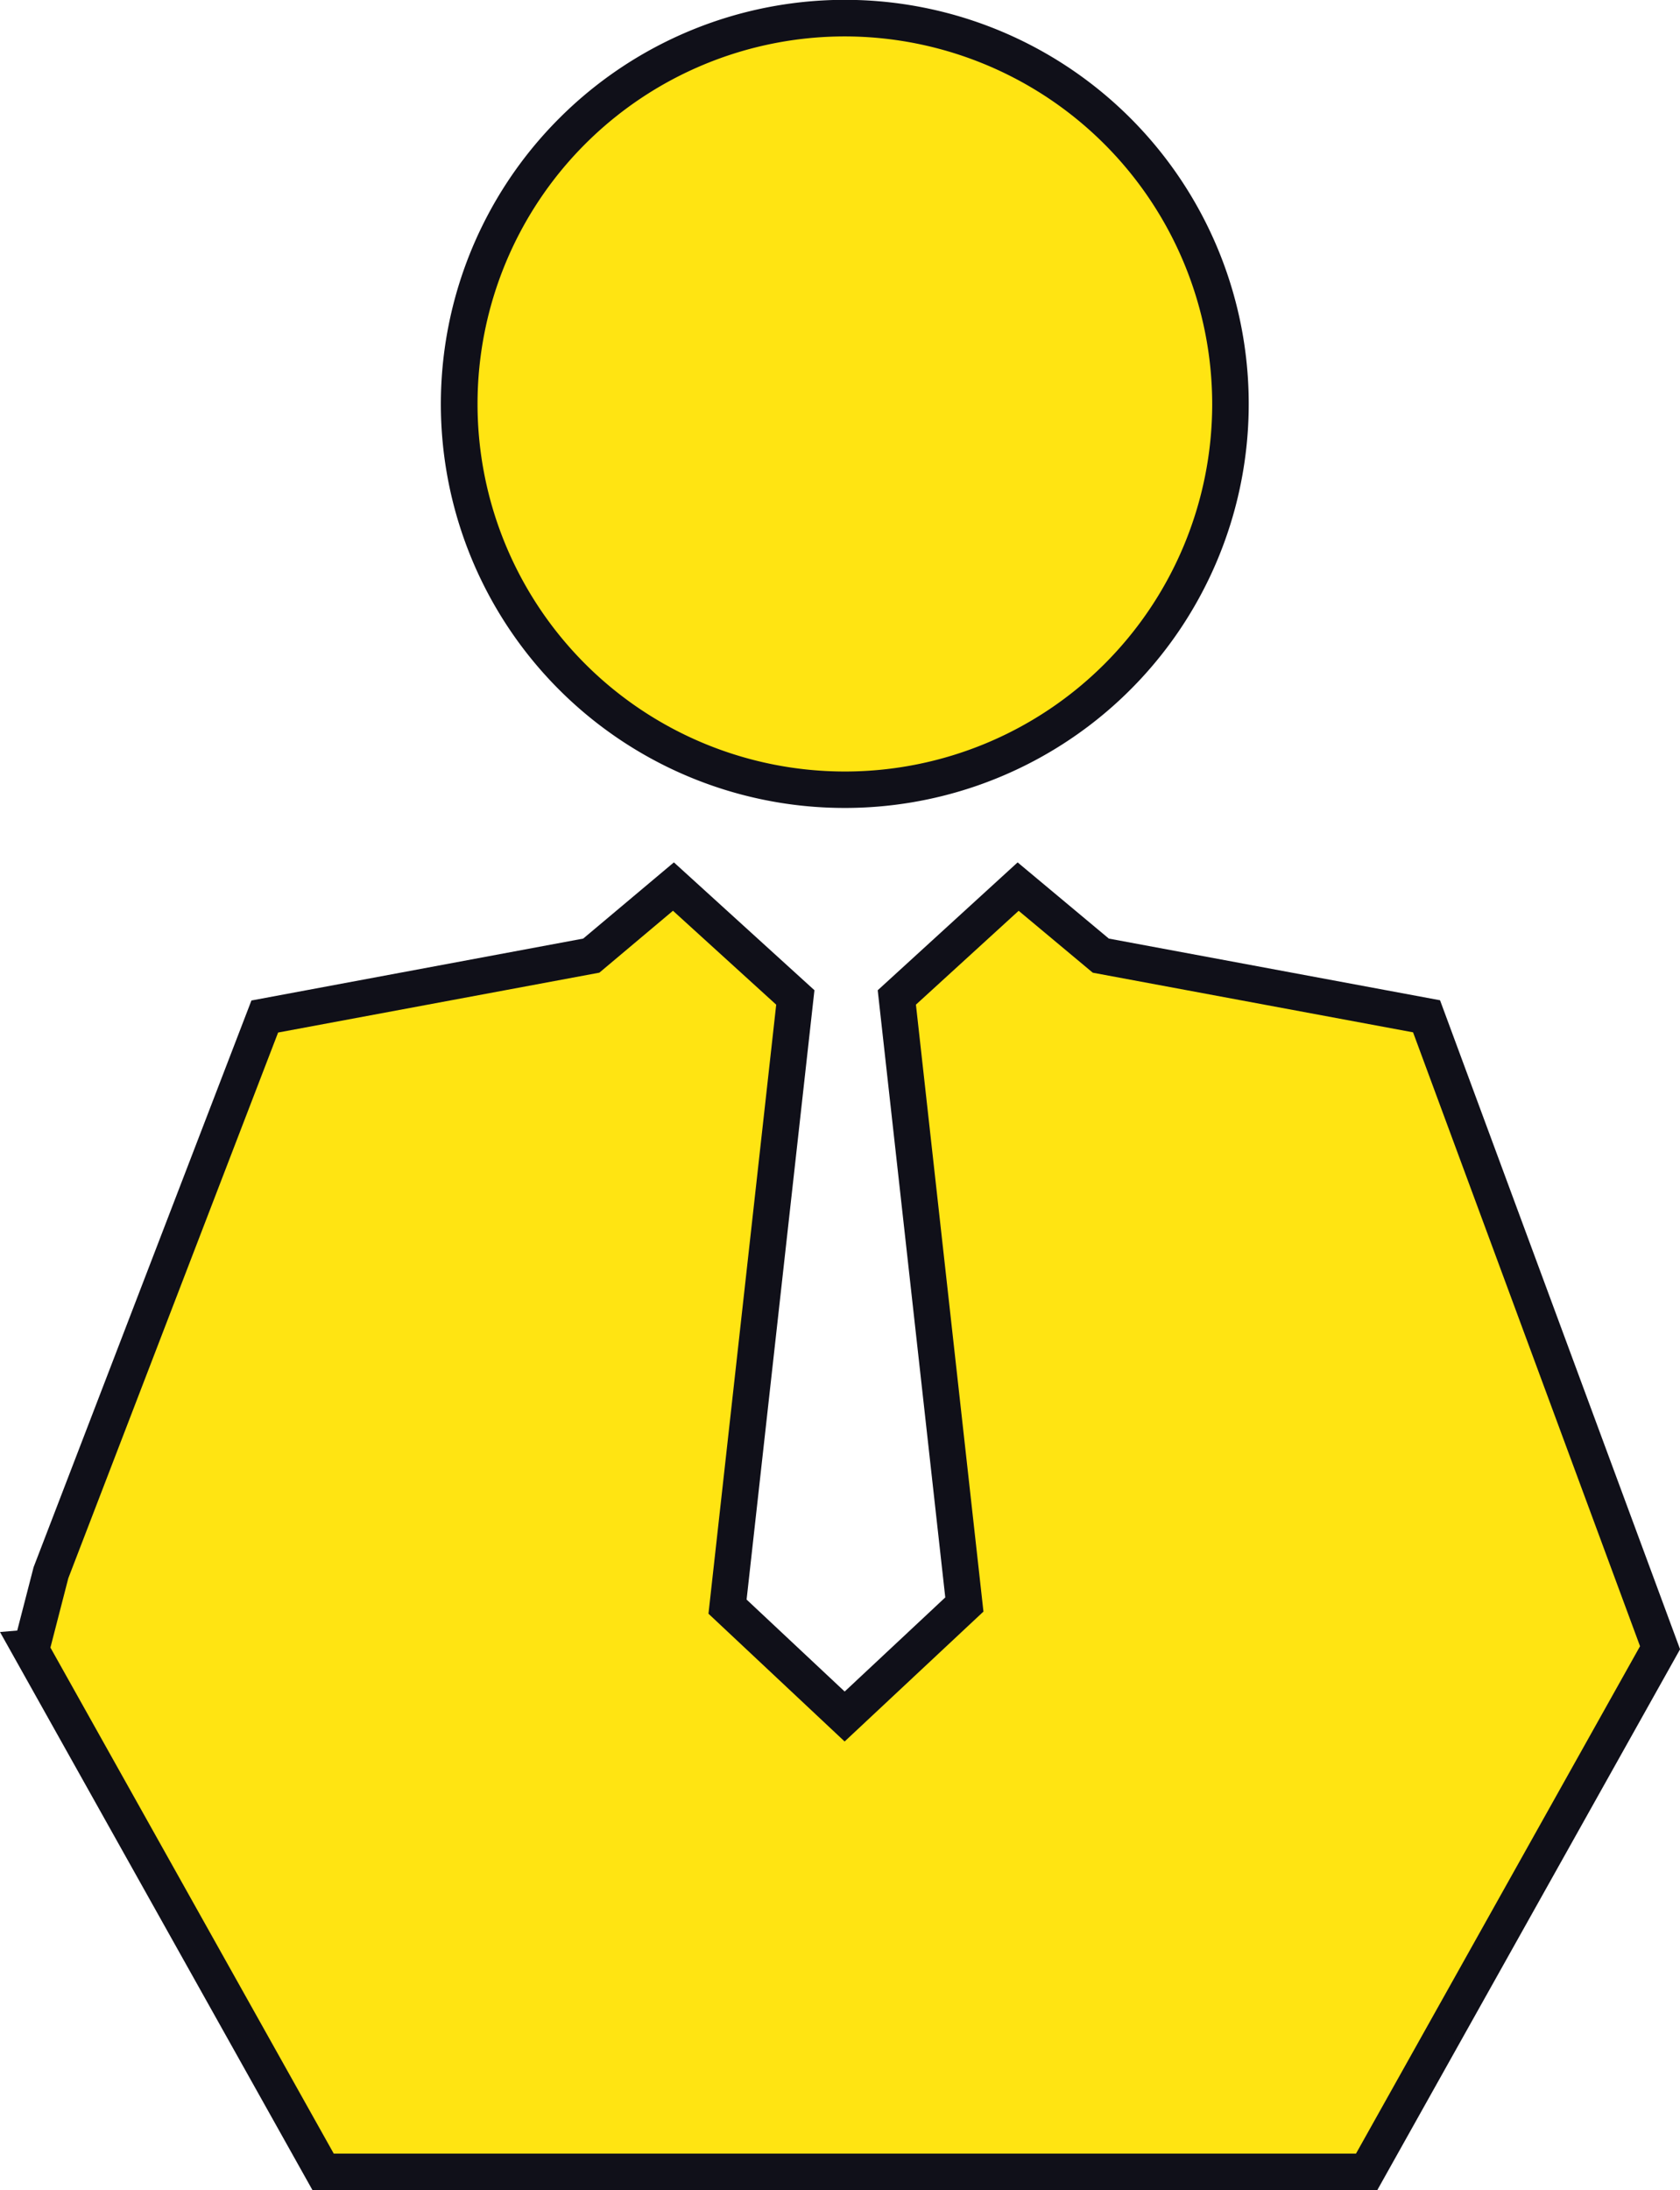
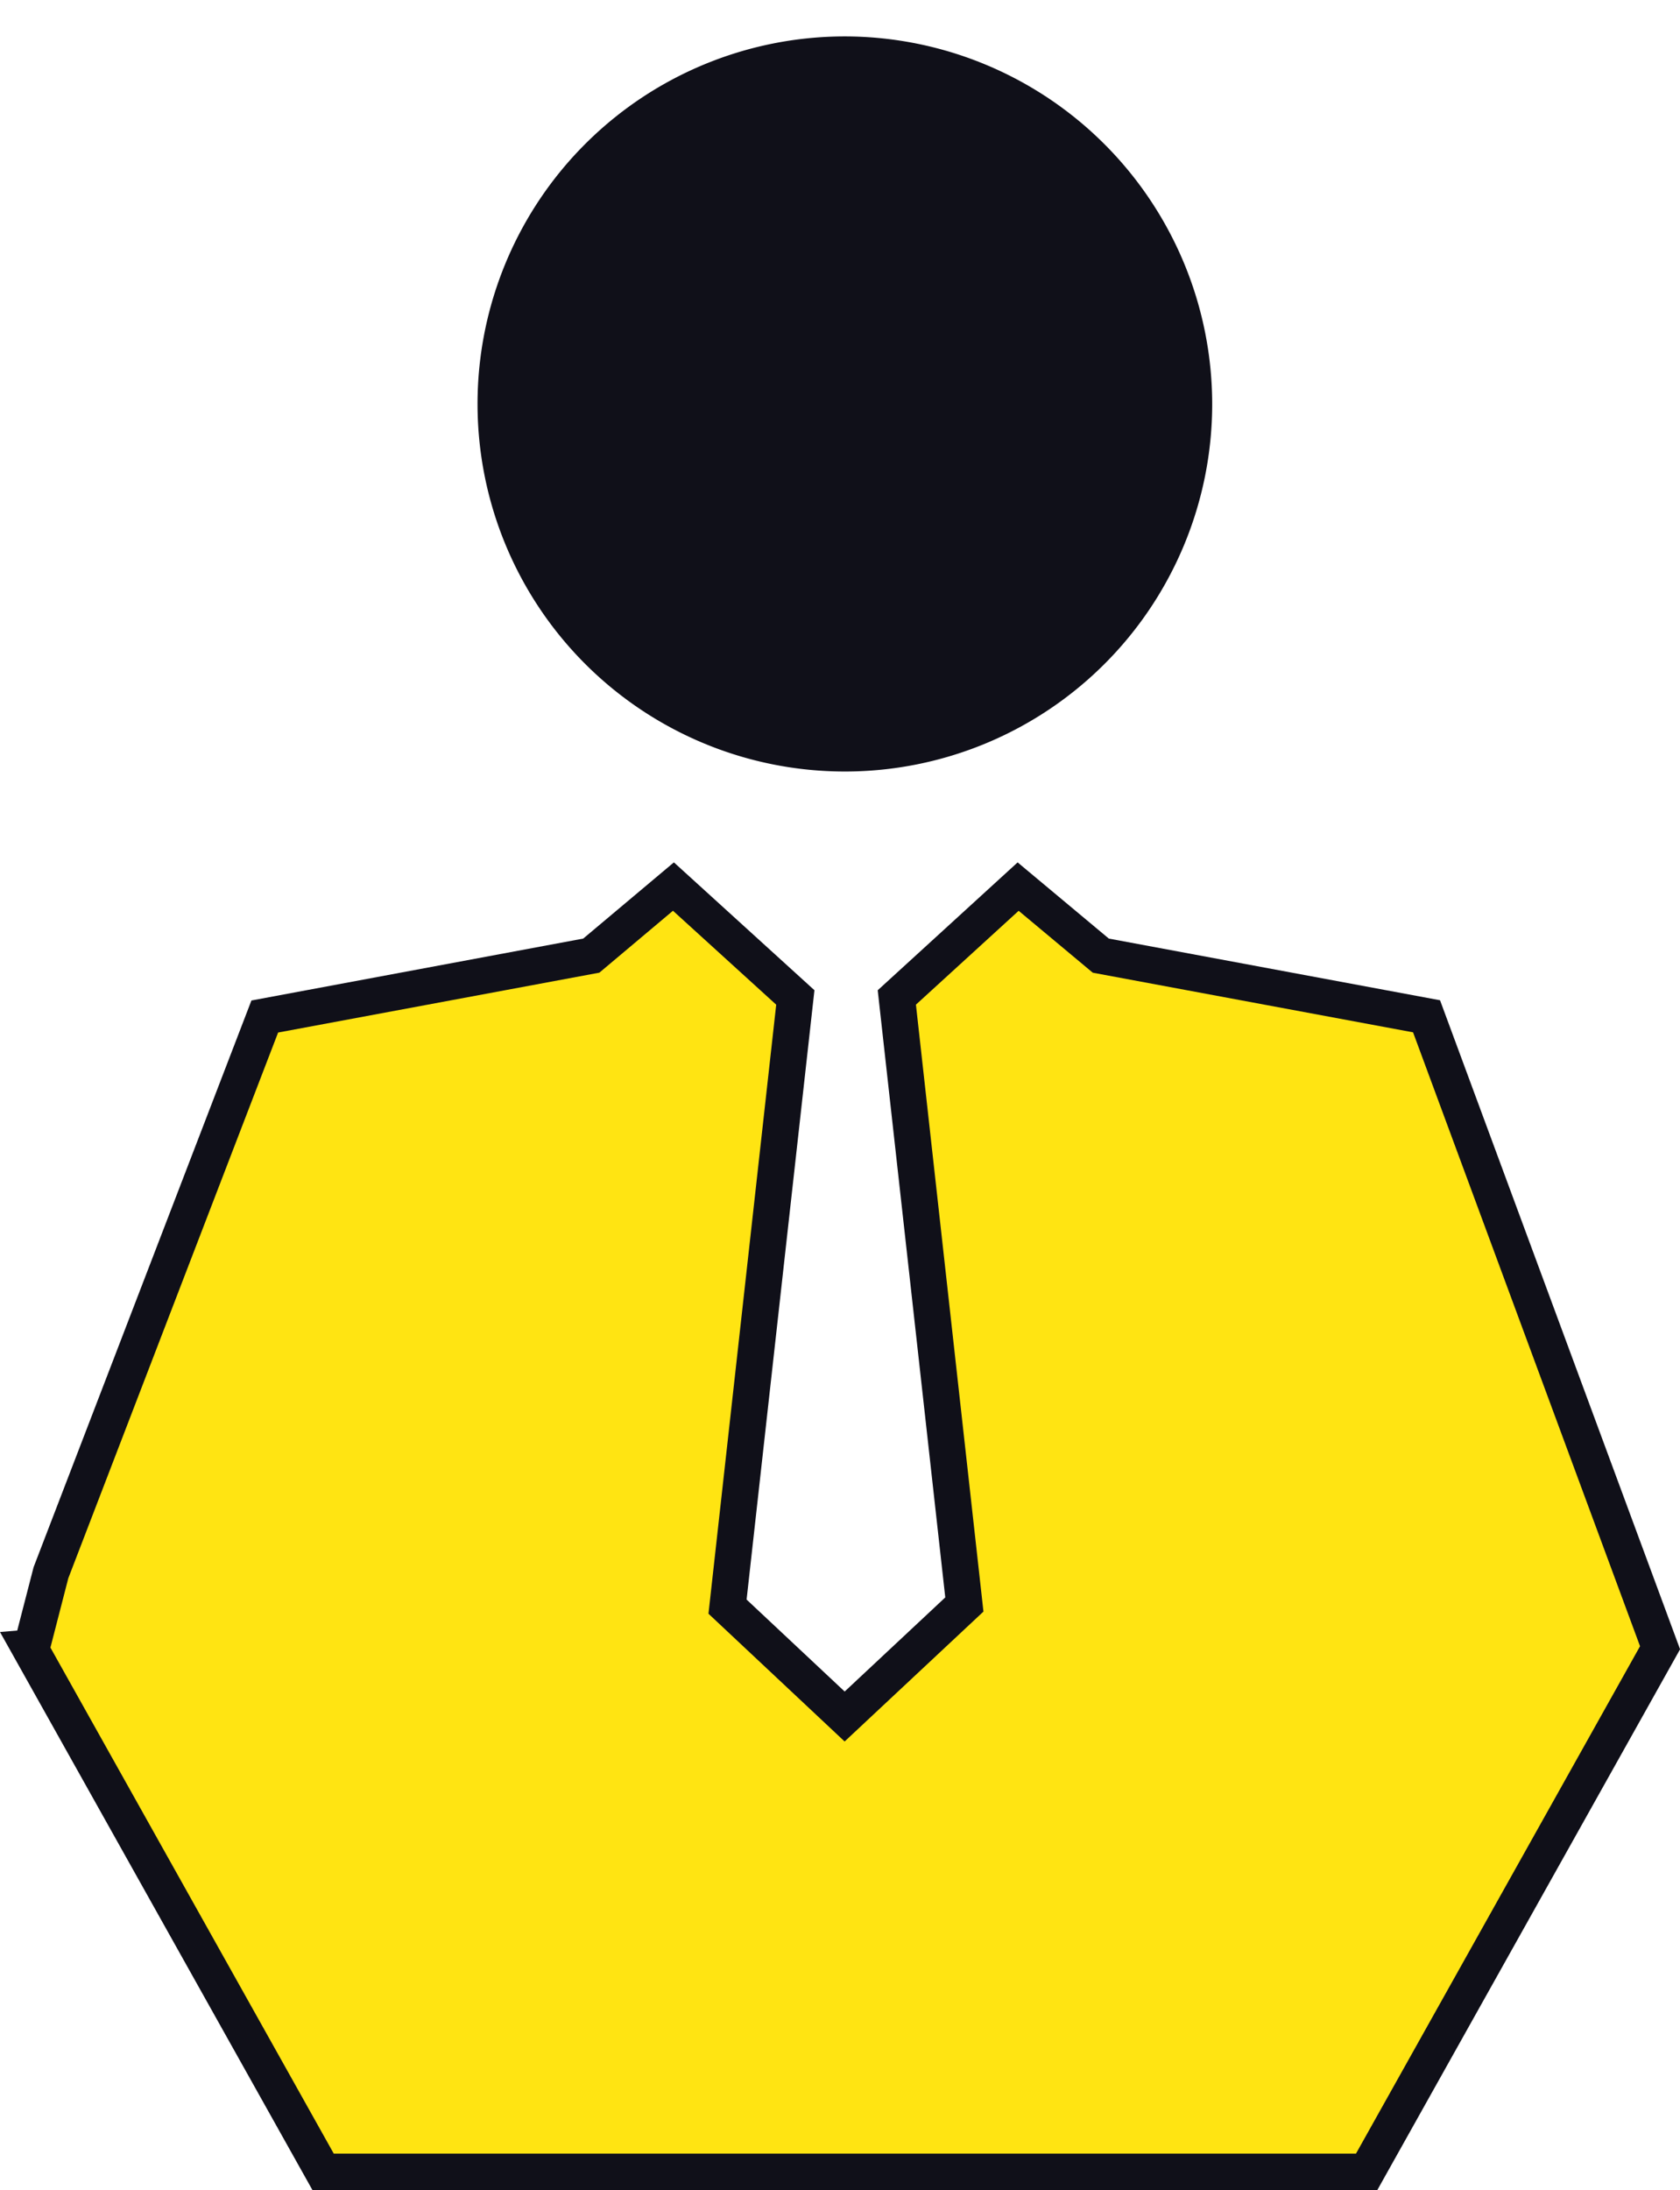
<svg xmlns="http://www.w3.org/2000/svg" width="92.317" height="120.272" viewBox="0 0 92.317 120.272">
  <g id="组_391" data-name="组 391" transform="translate(1.631 1)">
    <g id="组_392" data-name="组 392">
-       <path id="路径_27351" data-name="路径 27351" d="M81.917,42.371A21.185,21.185,0,1,0,60.744,21.2,21.193,21.193,0,0,0,81.917,42.371" transform="translate(-37.145)" fill="#ffe412" />
-       <path id="路径_27351_-_轮廓" data-name="路径 27351 - 轮廓" d="M81.917,43.371A22.181,22.181,0,0,1,66.242,5.5,22.19,22.19,0,1,1,81.917,43.371ZM81.917,1a20.185,20.185,0,1,0,20.208,20.2A20.209,20.209,0,0,0,81.917,1Z" transform="translate(-37.145)" fill="#101019" />
+       <path id="路径_27351_-_轮廓" data-name="路径 27351 - 轮廓" d="M81.917,43.371ZM81.917,1a20.185,20.185,0,1,0,20.208,20.2A20.209,20.209,0,0,0,81.917,1Z" transform="translate(-37.145)" fill="#101019" />
      <path id="路径_27352" data-name="路径 27352" d="M58.859,115.838l-4.543-3.795-6.667,6.089,3.711,33.339-6.578,6.152-6.437-6.034,3.723-33.457-6.7-6.089-4.511,3.795-17.941,3.34L1.168,149.725.107,153.838,0,153.848l16.123,28.78H73.468l16.12-28.78L76.755,119.17Z" transform="translate(0 -64.355)" fill="#ffe412" />
      <path id="路径_27352_-_轮廓" data-name="路径 27352 - 轮廓" d="M35.4,110.715l7.723,7.021L39.395,151.2l5.389,5.051,5.528-5.169L46.6,117.738l7.688-7.022L59.3,114.9l18.2,3.387,13.19,35.643L74.054,183.628H15.537L-1.631,152.982l.947-.08.9-3.483.021-.054L12.185,118.3,30.417,114.9Zm40.618,9.334-17.6-3.275-4.073-3.4L48.7,118.528l3.71,33.332-7.628,7.134L37.3,151.977l3.722-33.447-5.673-5.158-4.044,3.4L13.651,120.06,2.122,150.03l-.982,3.807,15.569,27.79H72.882L88.49,153.762Z" transform="translate(0 -64.355)" fill="#101019" />
    </g>
  </g>
</svg>